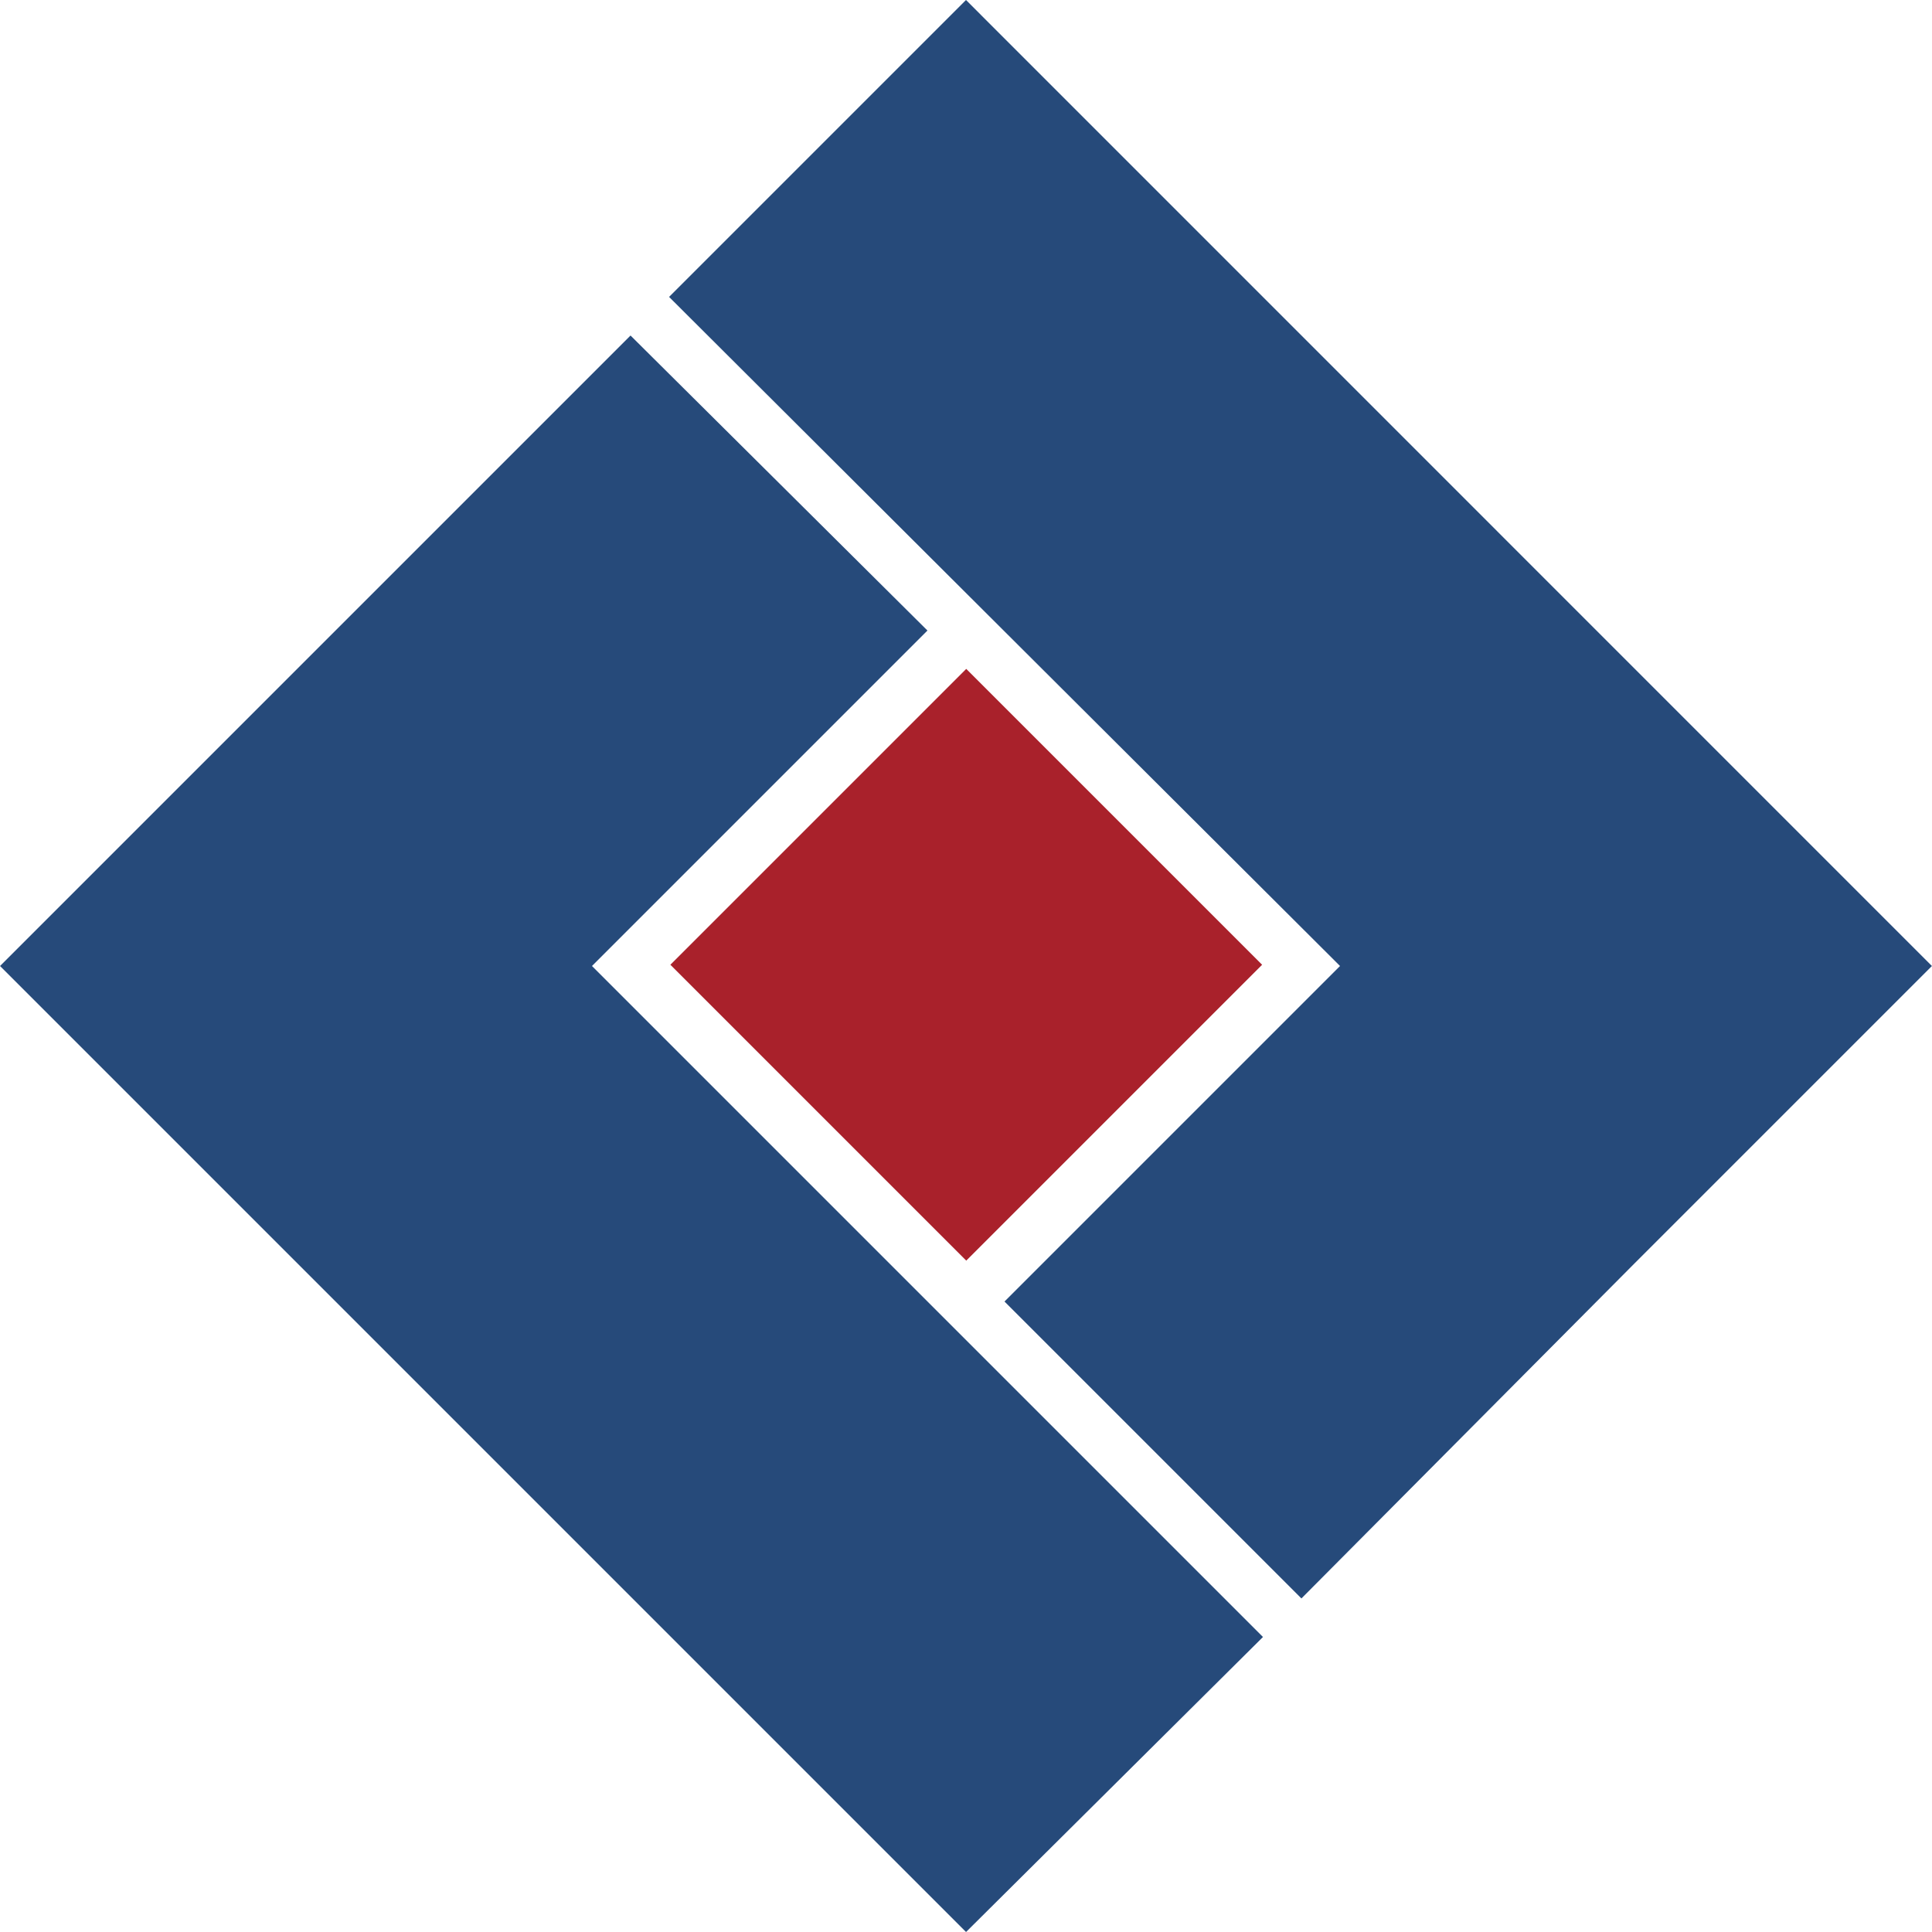
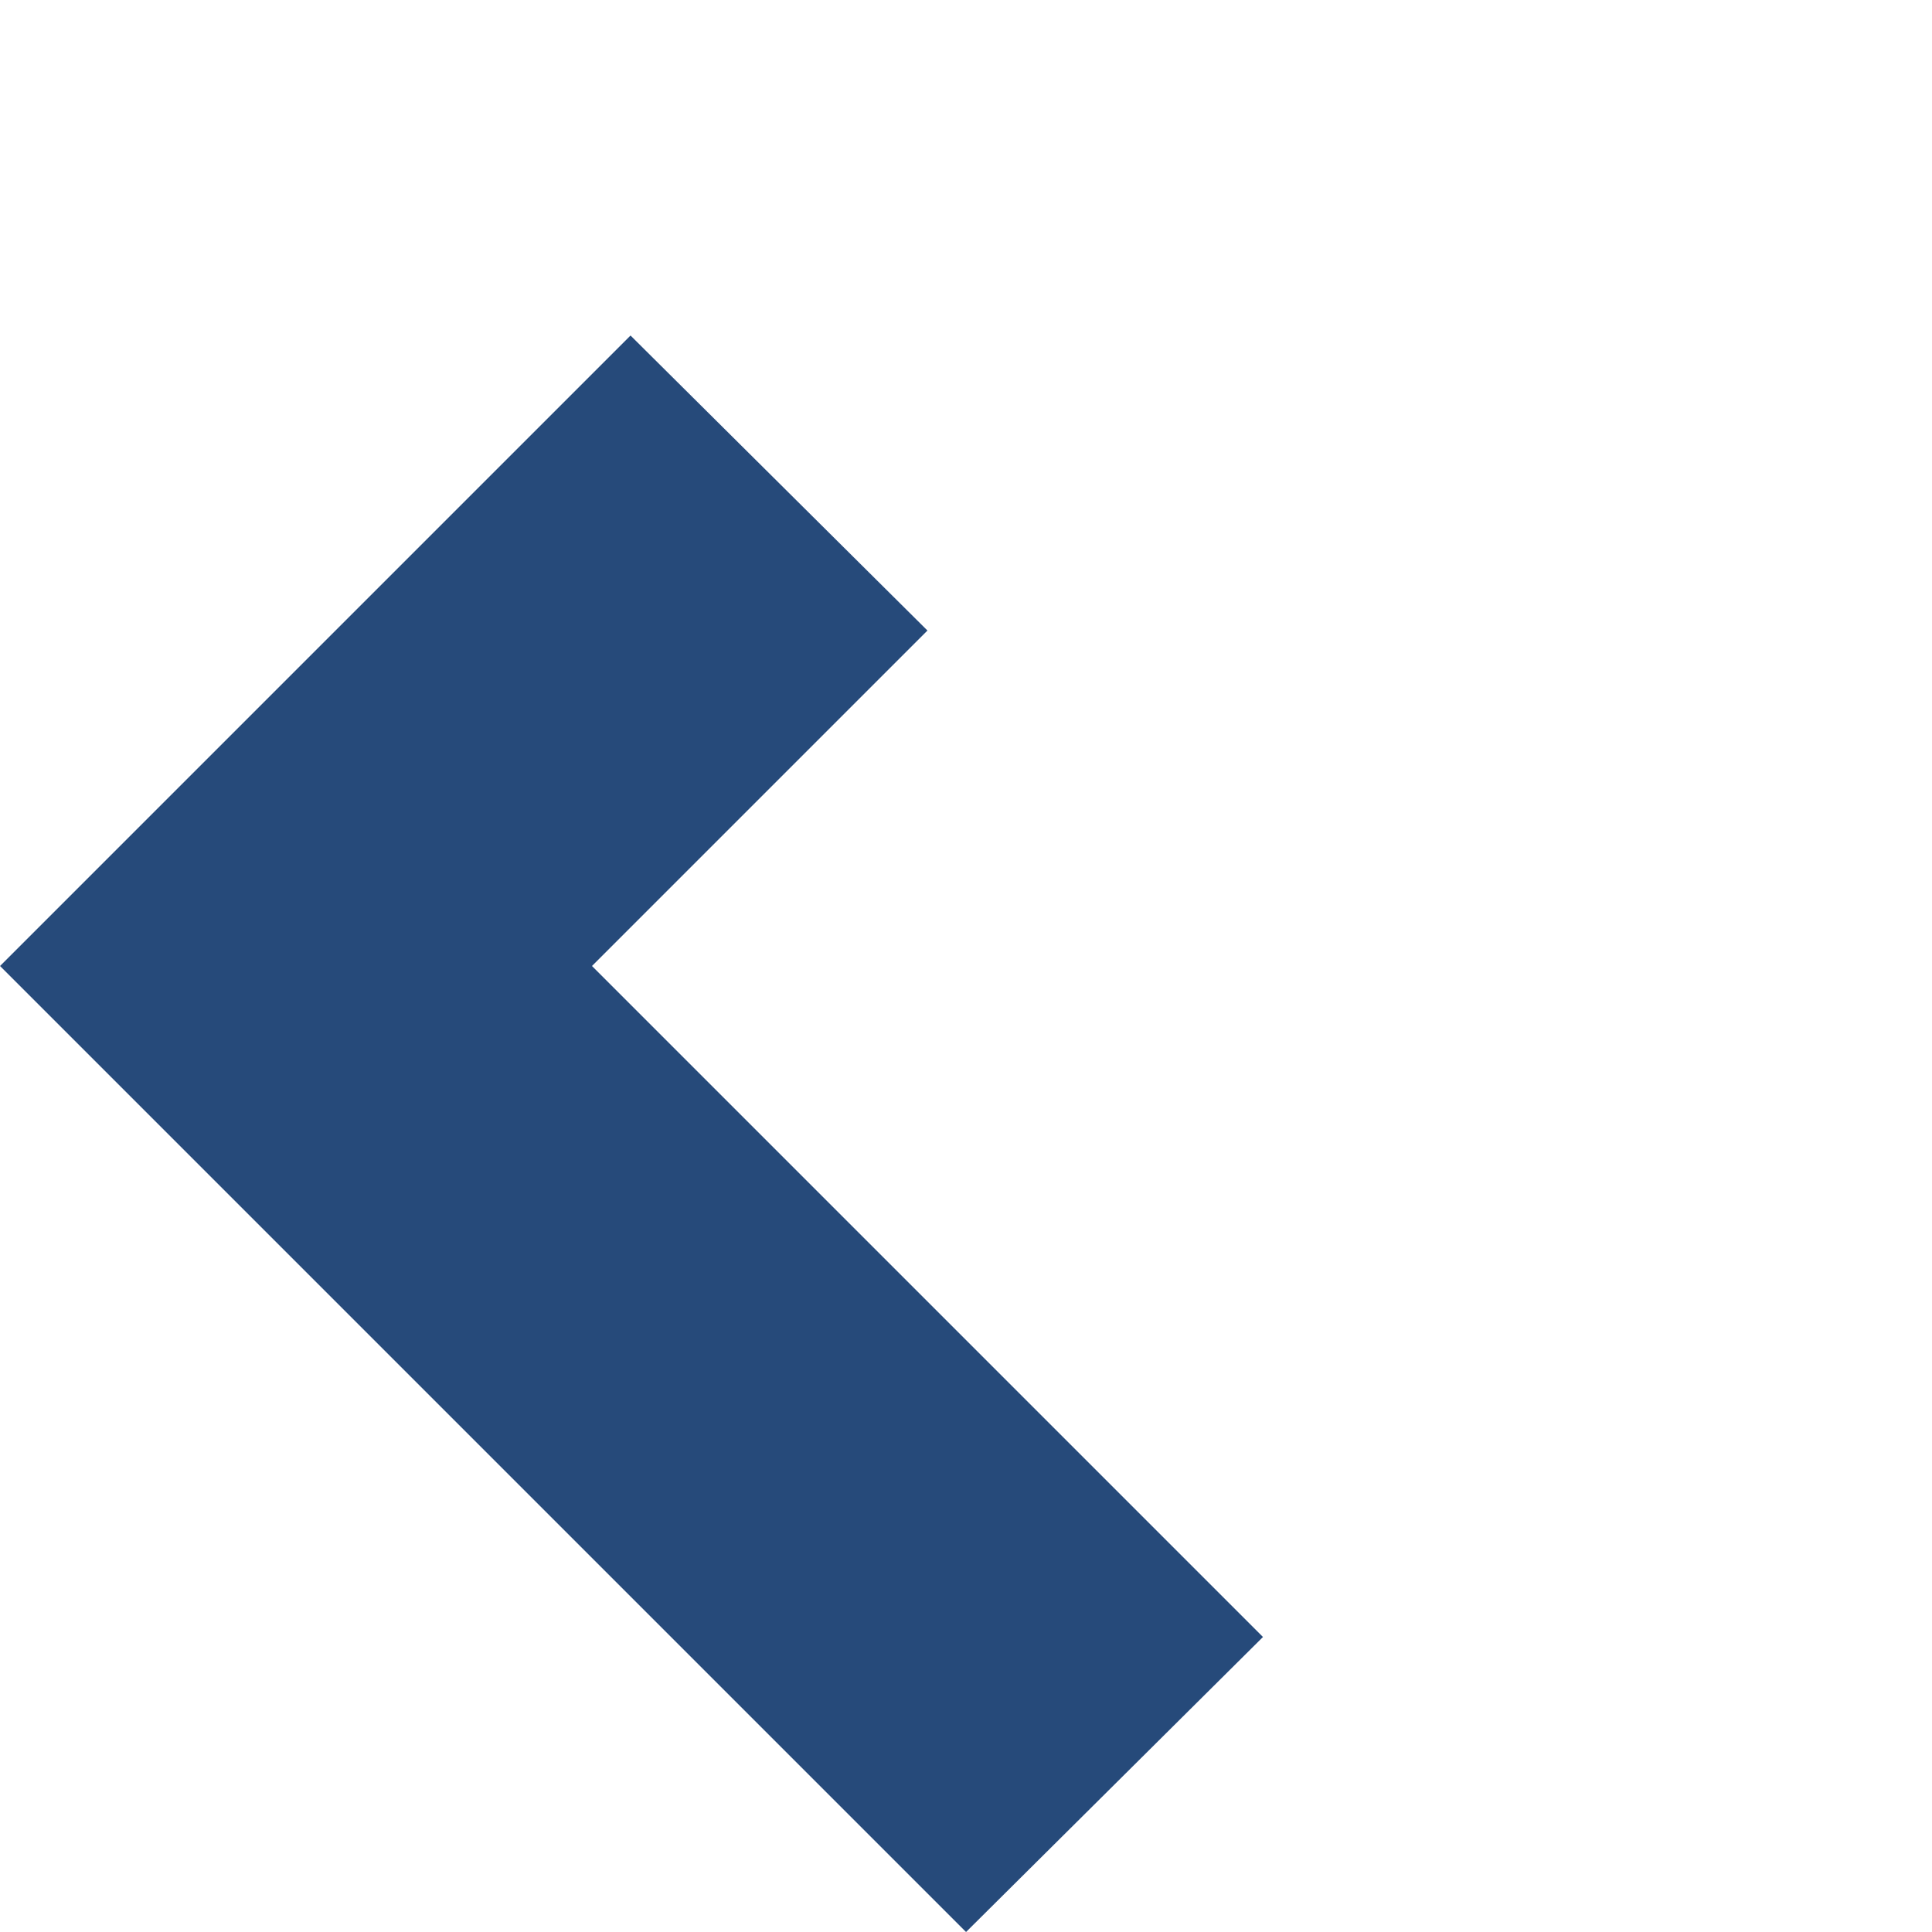
<svg xmlns="http://www.w3.org/2000/svg" id="Componente_18_1" data-name="Componente 18 – 1" width="40.388" height="40.388" viewBox="0 0 40.388 40.388">
  <g id="Grupo_64" data-name="Grupo 64">
-     <path id="Trazado_91" data-name="Trazado 91" d="M363.981,370.771l-6.207,6.207L371.8,390.965l-7.014,7.014,6.207,6.207,6.973-7.014,6.207-6.207h0Z" transform="translate(-343.787 -370.771)" fill="#264a7a" />
    <path id="Trazado_92" data-name="Trazado 92" d="M363.175,383.952l-6.207-6.167-6.973,6.973-6.207,6.207h0l6.207,6.207h0l13.987,13.987,6.207-6.167-14.027-14.027Z" transform="translate(-343.787 -370.771)" fill="#264a7a" />
  </g>
-   <rect id="Rectángulo_42" data-name="Rectángulo 42" width="8.747" height="8.747" transform="translate(14.014 20.168) rotate(-45)" fill="#a9212b" />
</svg>